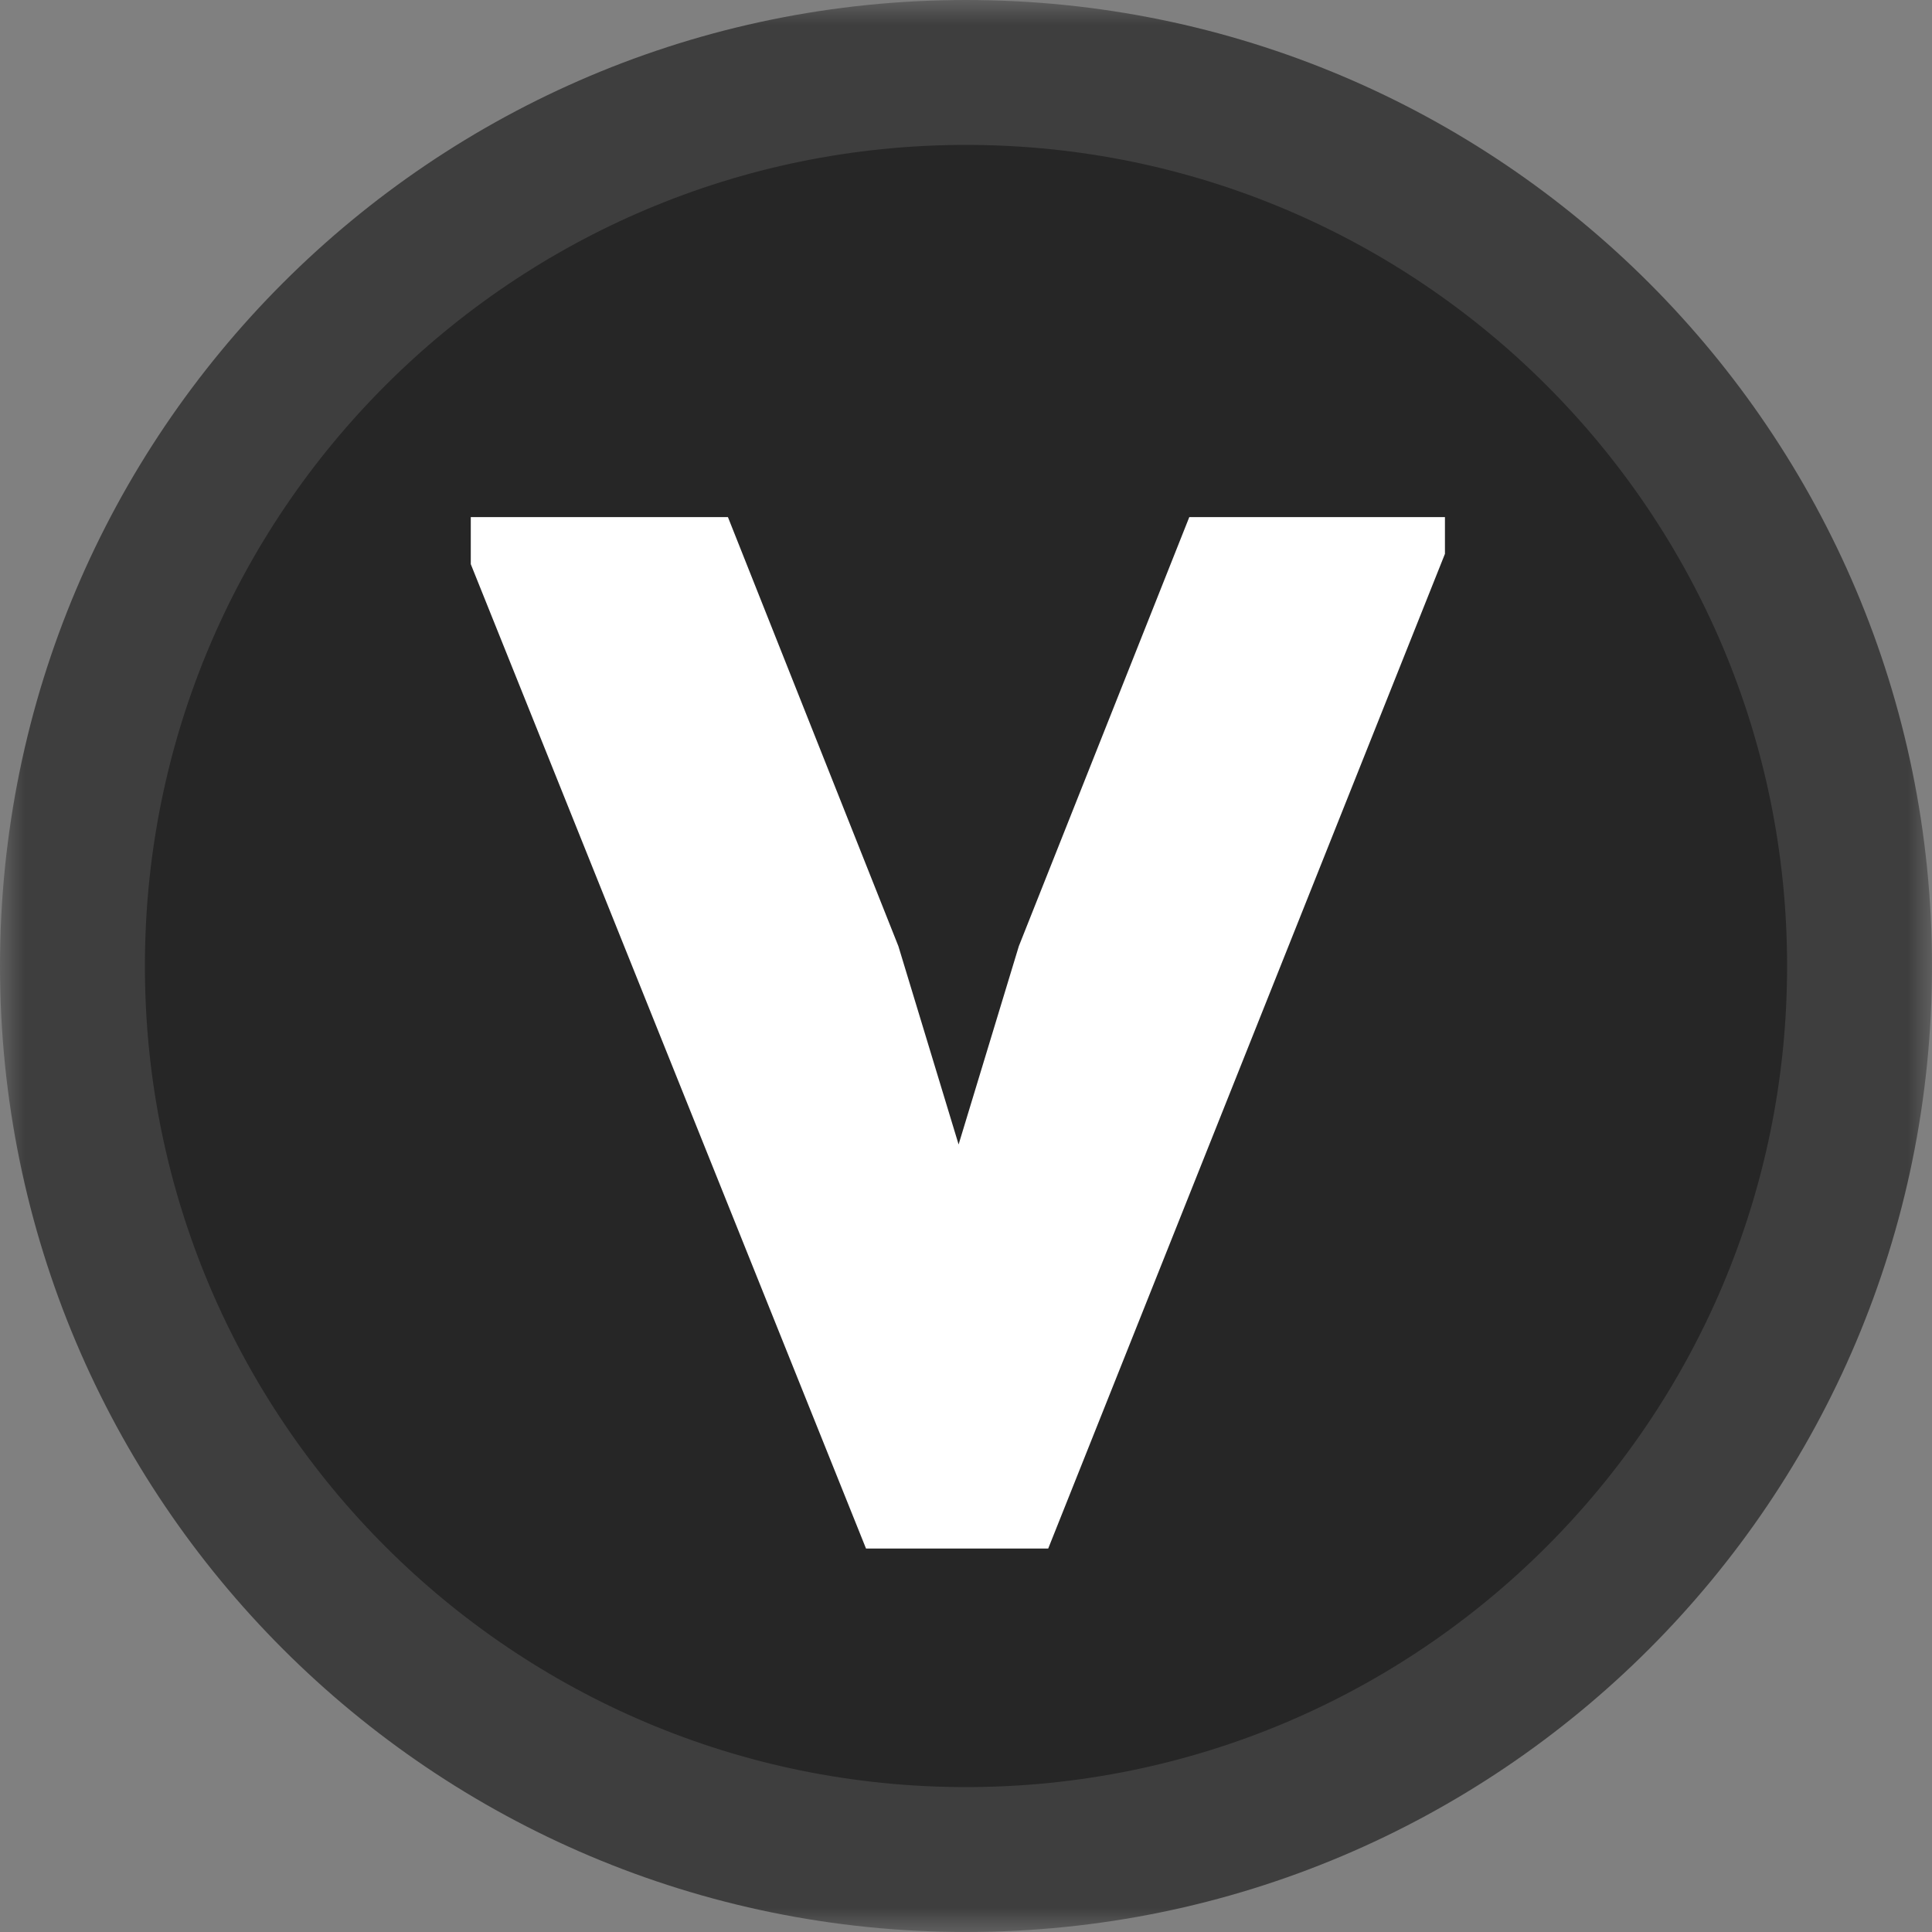
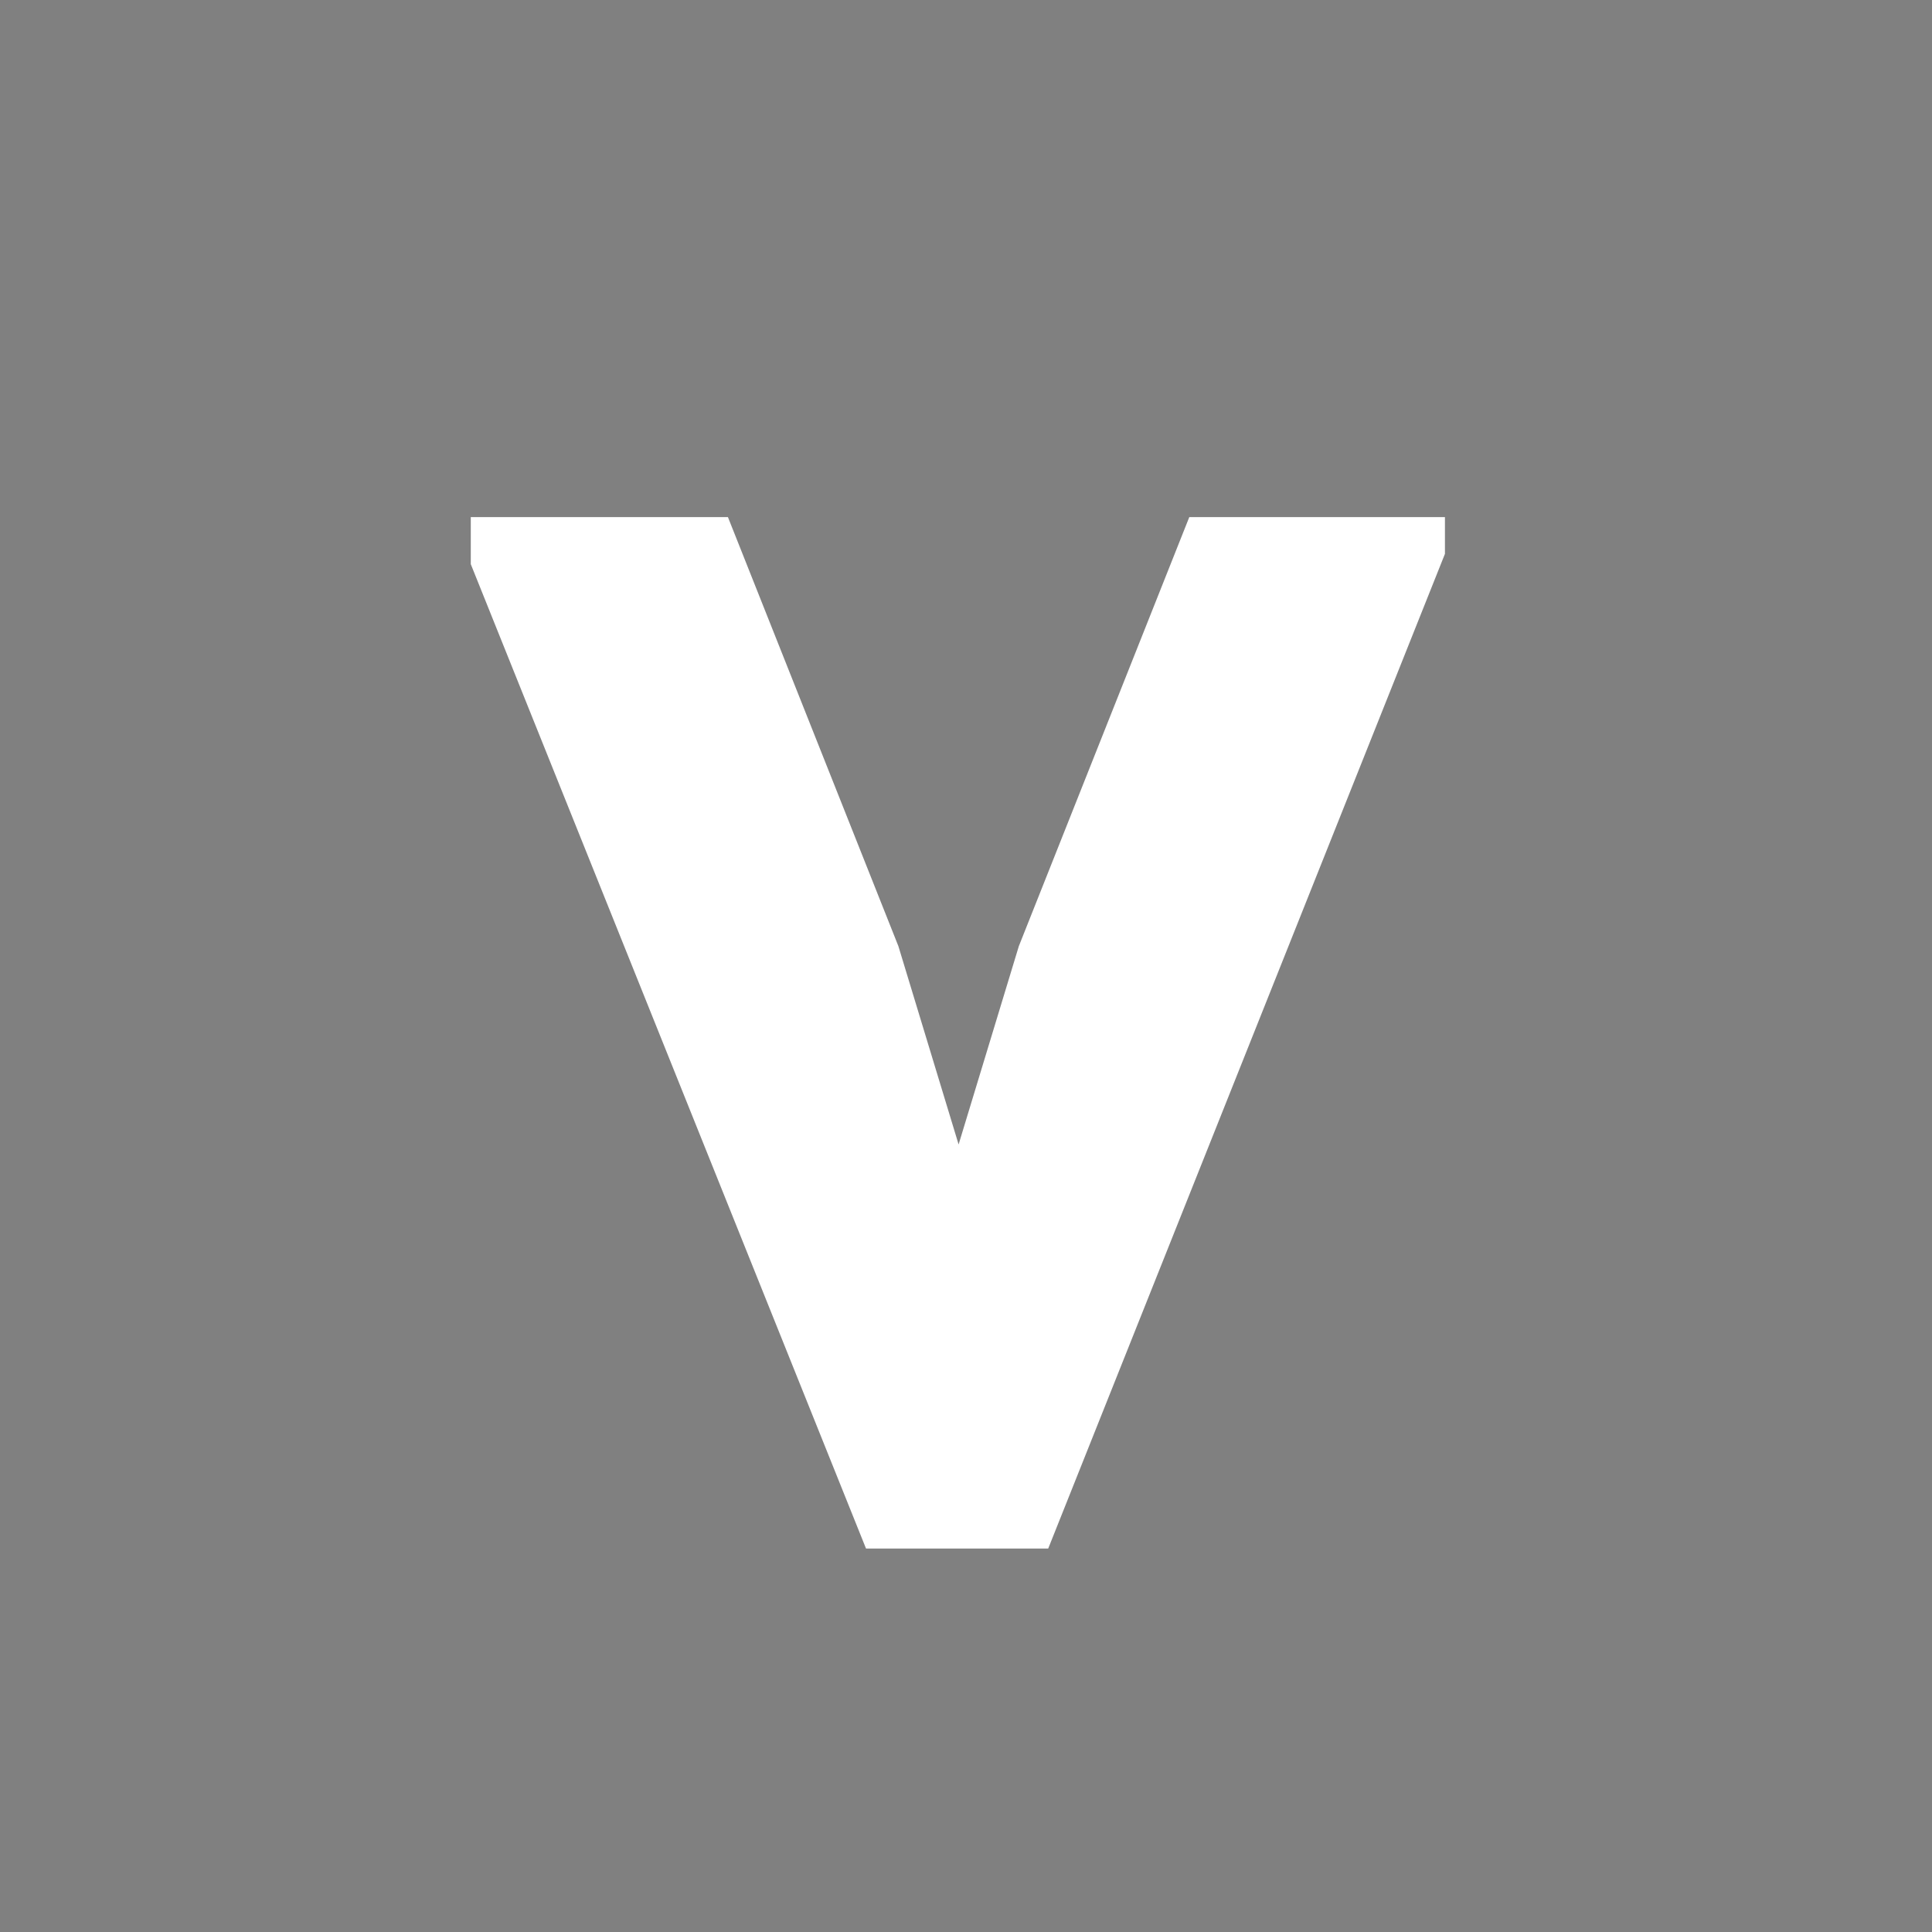
<svg xmlns="http://www.w3.org/2000/svg" width="40" height="40" viewBox="0 0 40 40" fill="none">
  <rect x="0" y="0" width="40" height="40" fill="#808080" stroke="none" />
  <g clip-path="url(#clip0_4037_47)">
    <mask id="mask0_4037_47" style="mask-type:luminance" maskUnits="userSpaceOnUse" x="0" y="0" width="40" height="40">
      <path d="M40 0H0V40H40V0Z" fill="white" />
    </mask>
    <g mask="url(#mask0_4037_47)">
-       <path d="M38.5 20C38.5 30.217 30.217 38.5 20 38.5C9.783 38.5 1.5 30.217 1.5 20C1.5 9.783 9.783 1.5 20 1.5C30.217 1.5 38.5 9.783 38.5 20Z" fill="#262626" stroke="#3E3E3E" stroke-width="3" />
      <path d="M29.916 10.706V11.467L21.702 32.061H17.93L9.747 11.68V10.706H15.071L18.6 19.589L19.847 23.695L21.094 19.589L24.623 10.706H29.916Z" fill="white" />
    </g>
  </g>
  <defs>
    <clipPath id="clip0_4037_47">
      <rect width="40" height="40" fill="white" />
    </clipPath>
  </defs>
</svg>